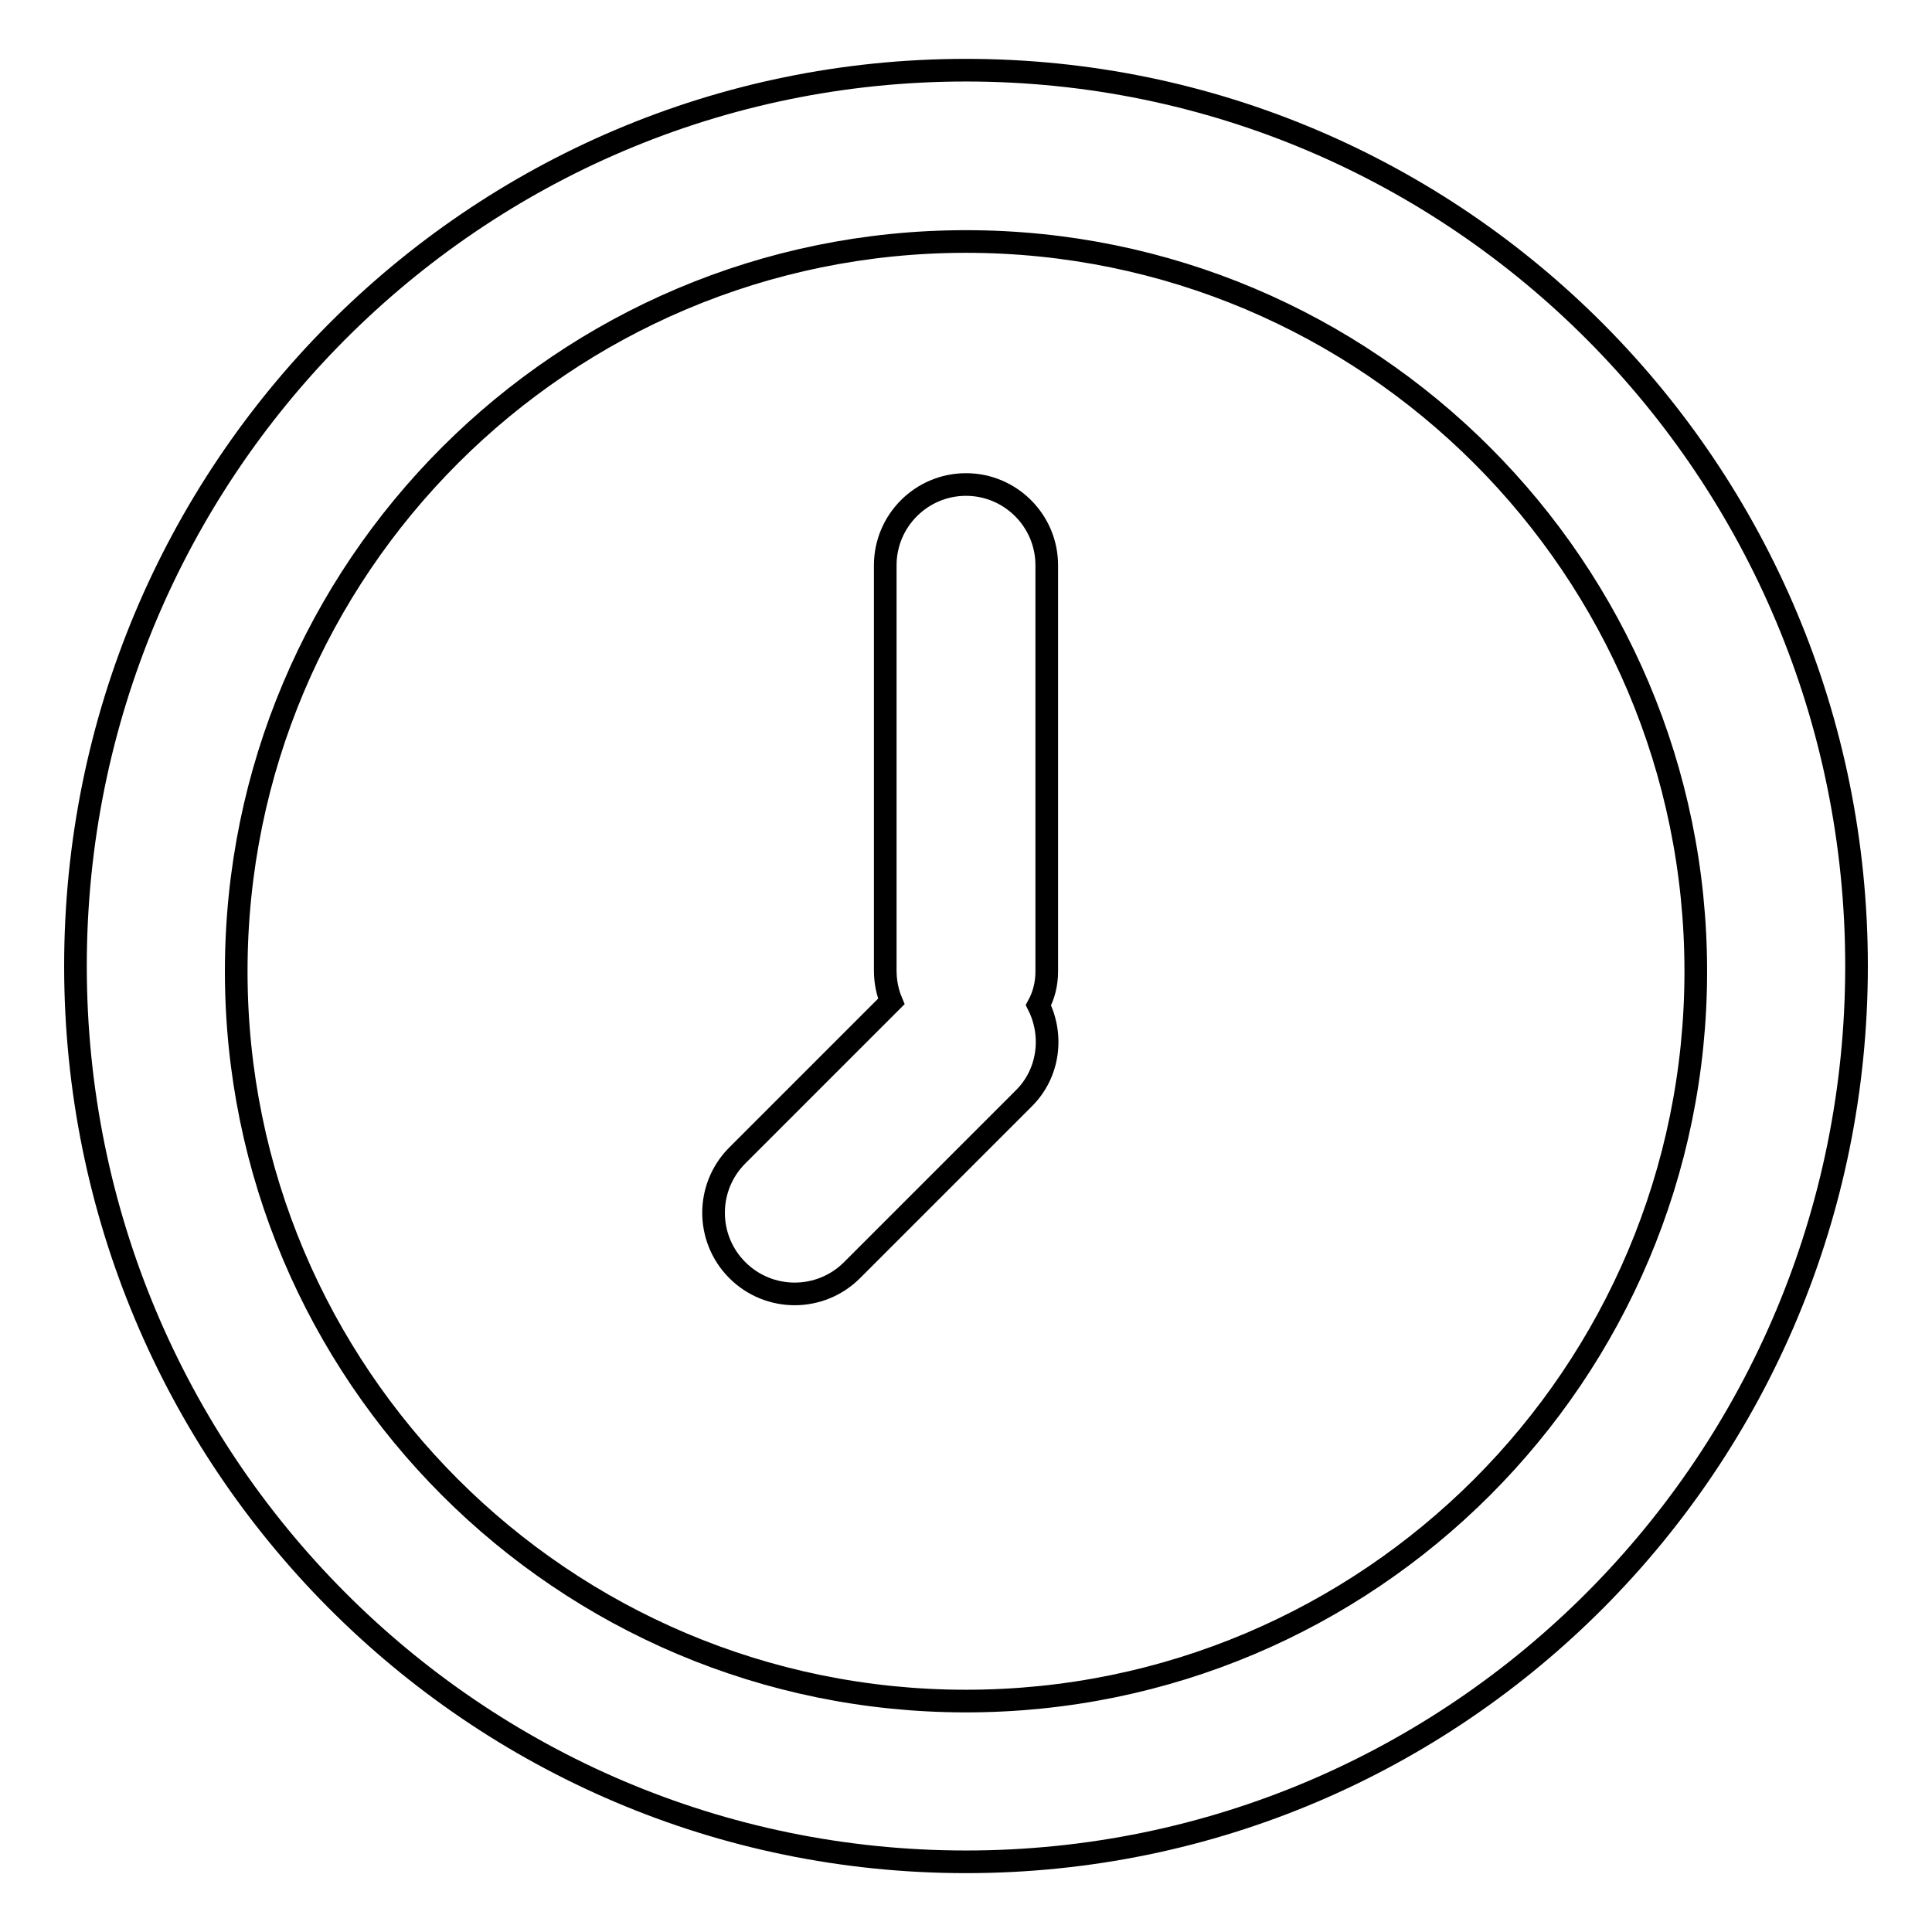
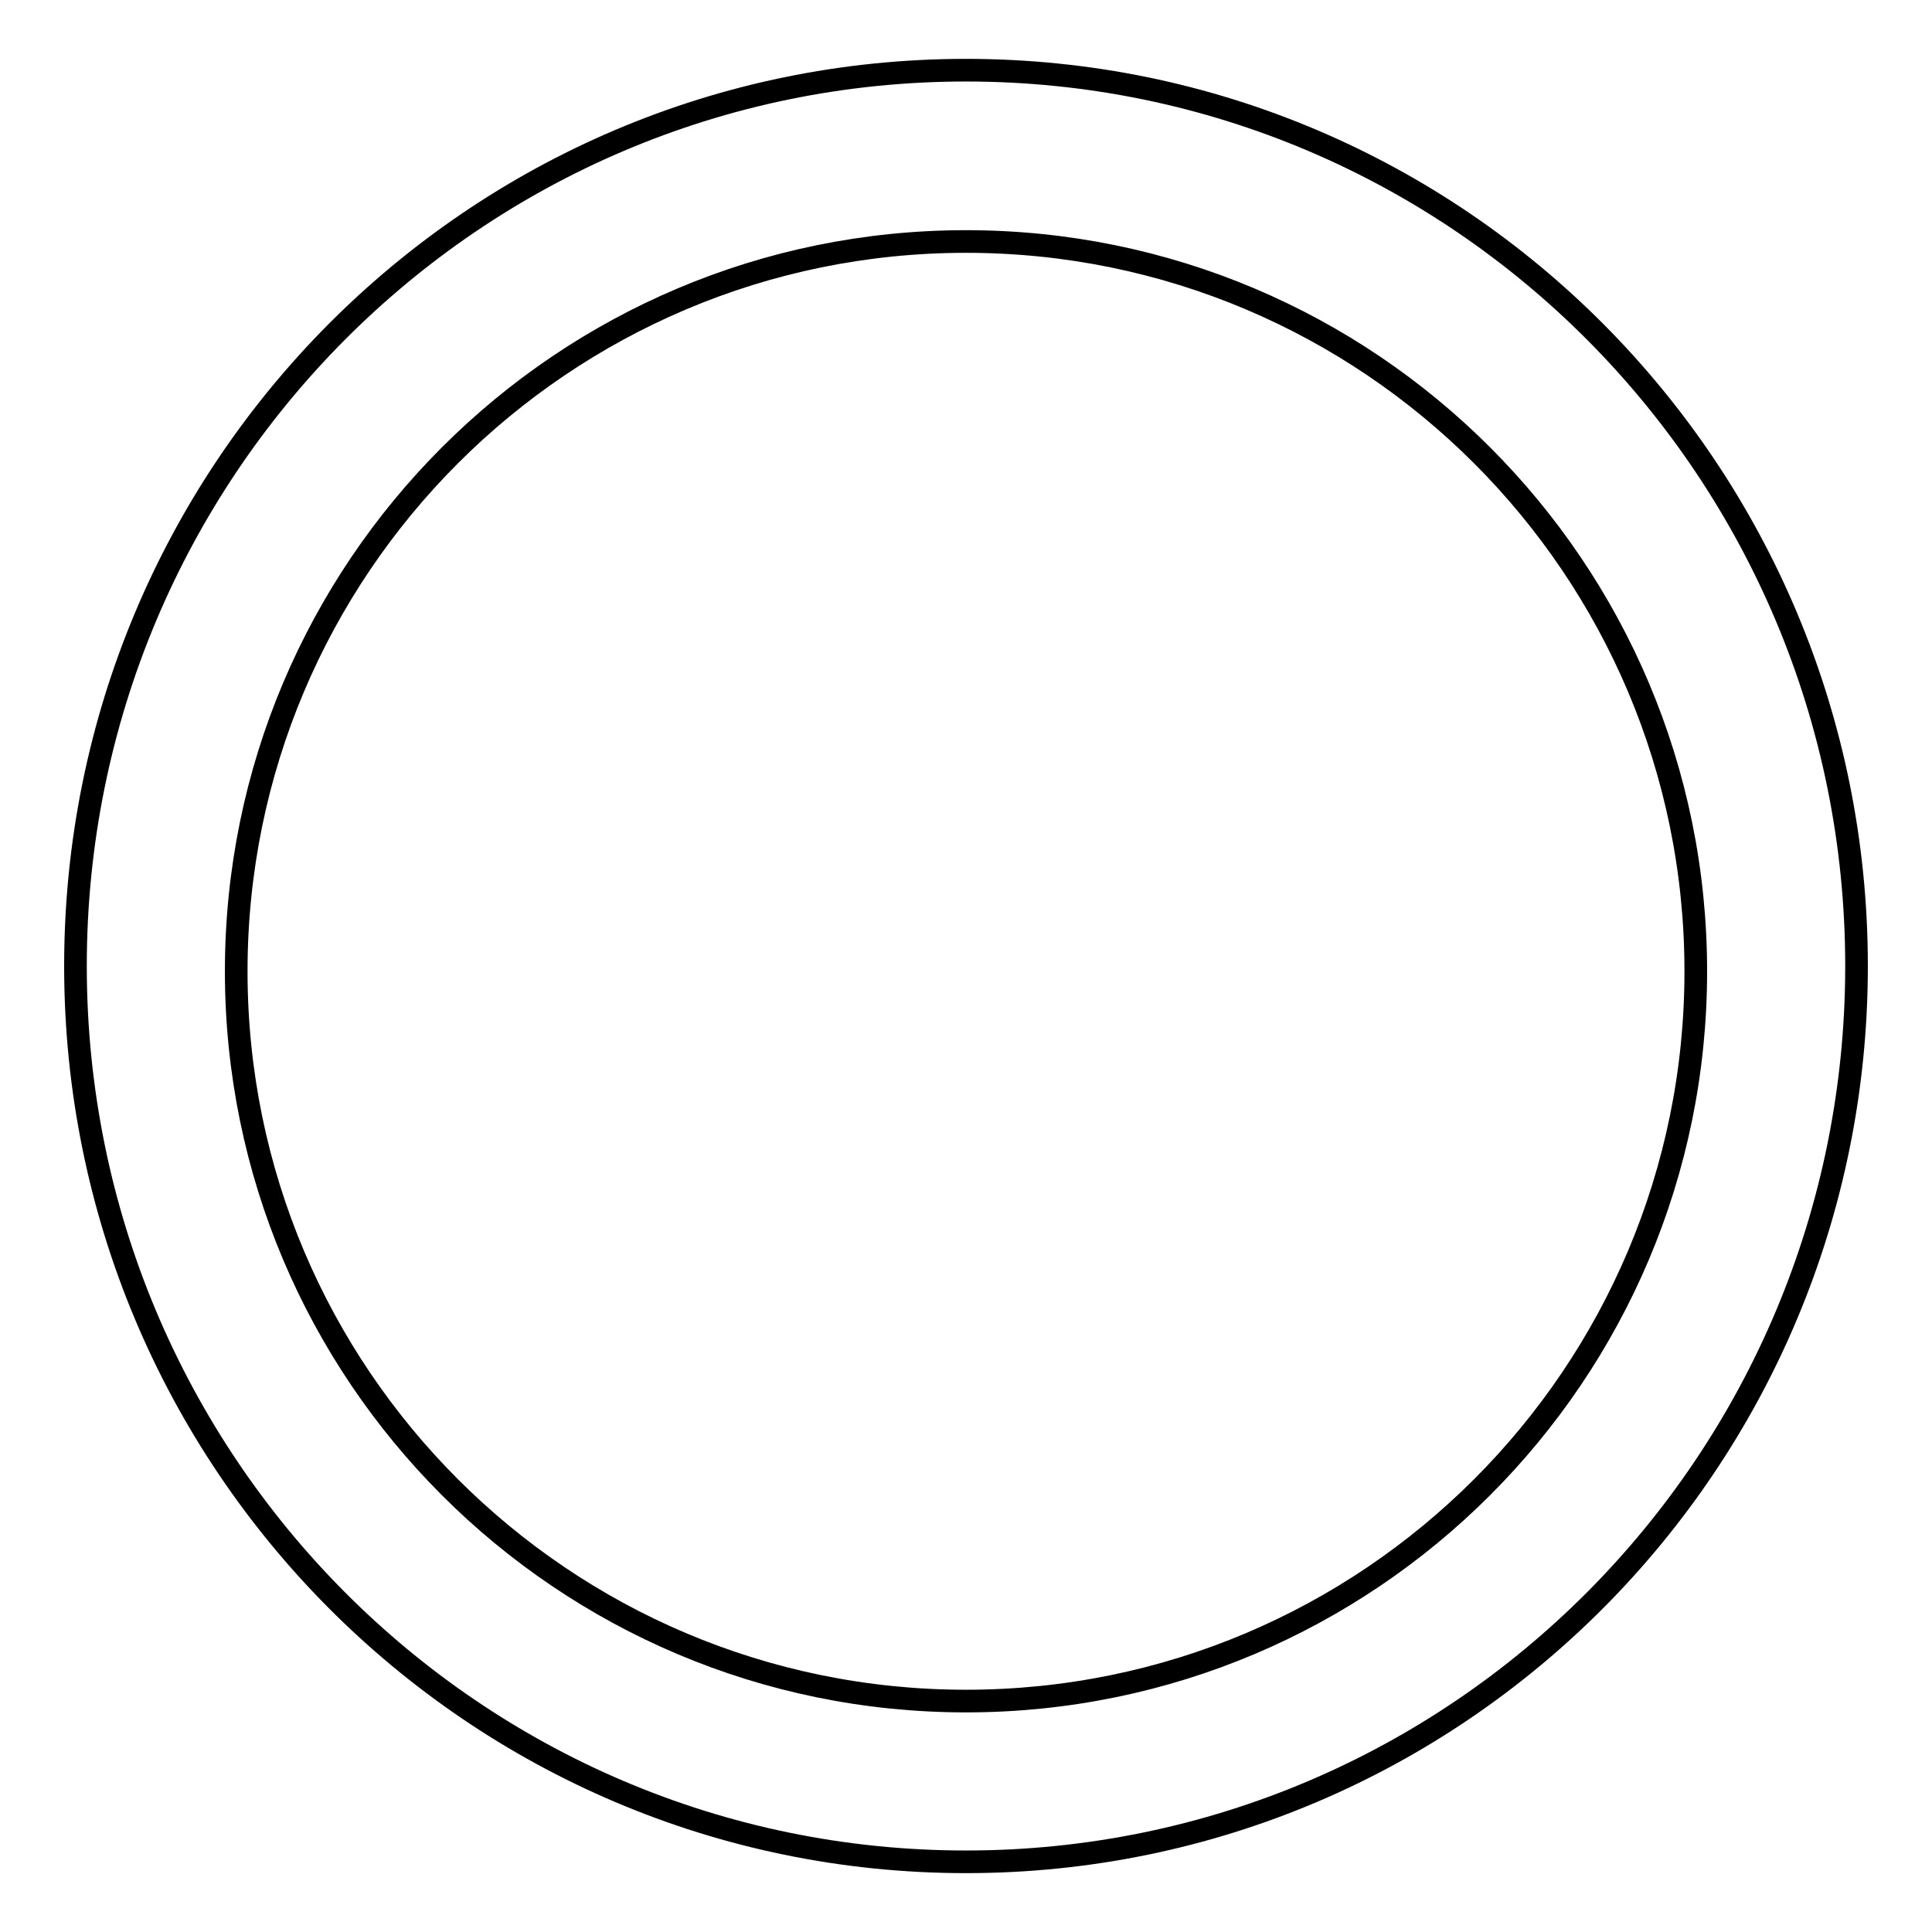
<svg xmlns="http://www.w3.org/2000/svg" version="1.1" x="0px" y="0px" viewBox="0 0 256 256" enable-background="new 0 0 256 256" xml:space="preserve">
  <g>
    <g>
      <path stroke-width="3" fill-opacity="0" stroke="#000000" d="M128,9.3C62.8,9.3,10,62.4,10,128c0,65.6,52.8,118.7,118,118.7c65.2,0,118-53.1,118-118.7C246,62.4,193.2,9.3,128,9.3z M128,225.4c-53.4,0-96.7-43.3-96.7-96.7C31.3,75.3,74.6,32,128,32c53.4,0,96.7,43.3,96.7,96.7C224.7,182.1,181.4,225.4,128,225.4z" />
-       <path stroke-width="3" fill-opacity="0" stroke="#000000" d="M138.7,128.7V74.9c0-5.9-4.8-10.7-10.7-10.7s-10.7,4.8-10.7,10.7v53.7c0,1.5,0.3,2.9,0.8,4.1l-20.4,20.4c-4.2,4.2-4.2,11,0,15.2c4.2,4.2,11,4.2,15.2,0l22.8-22.8c3.3-3.3,3.9-8.3,1.9-12.3C138.3,131.9,138.7,130.4,138.7,128.7z" />
    </g>
  </g>
</svg>